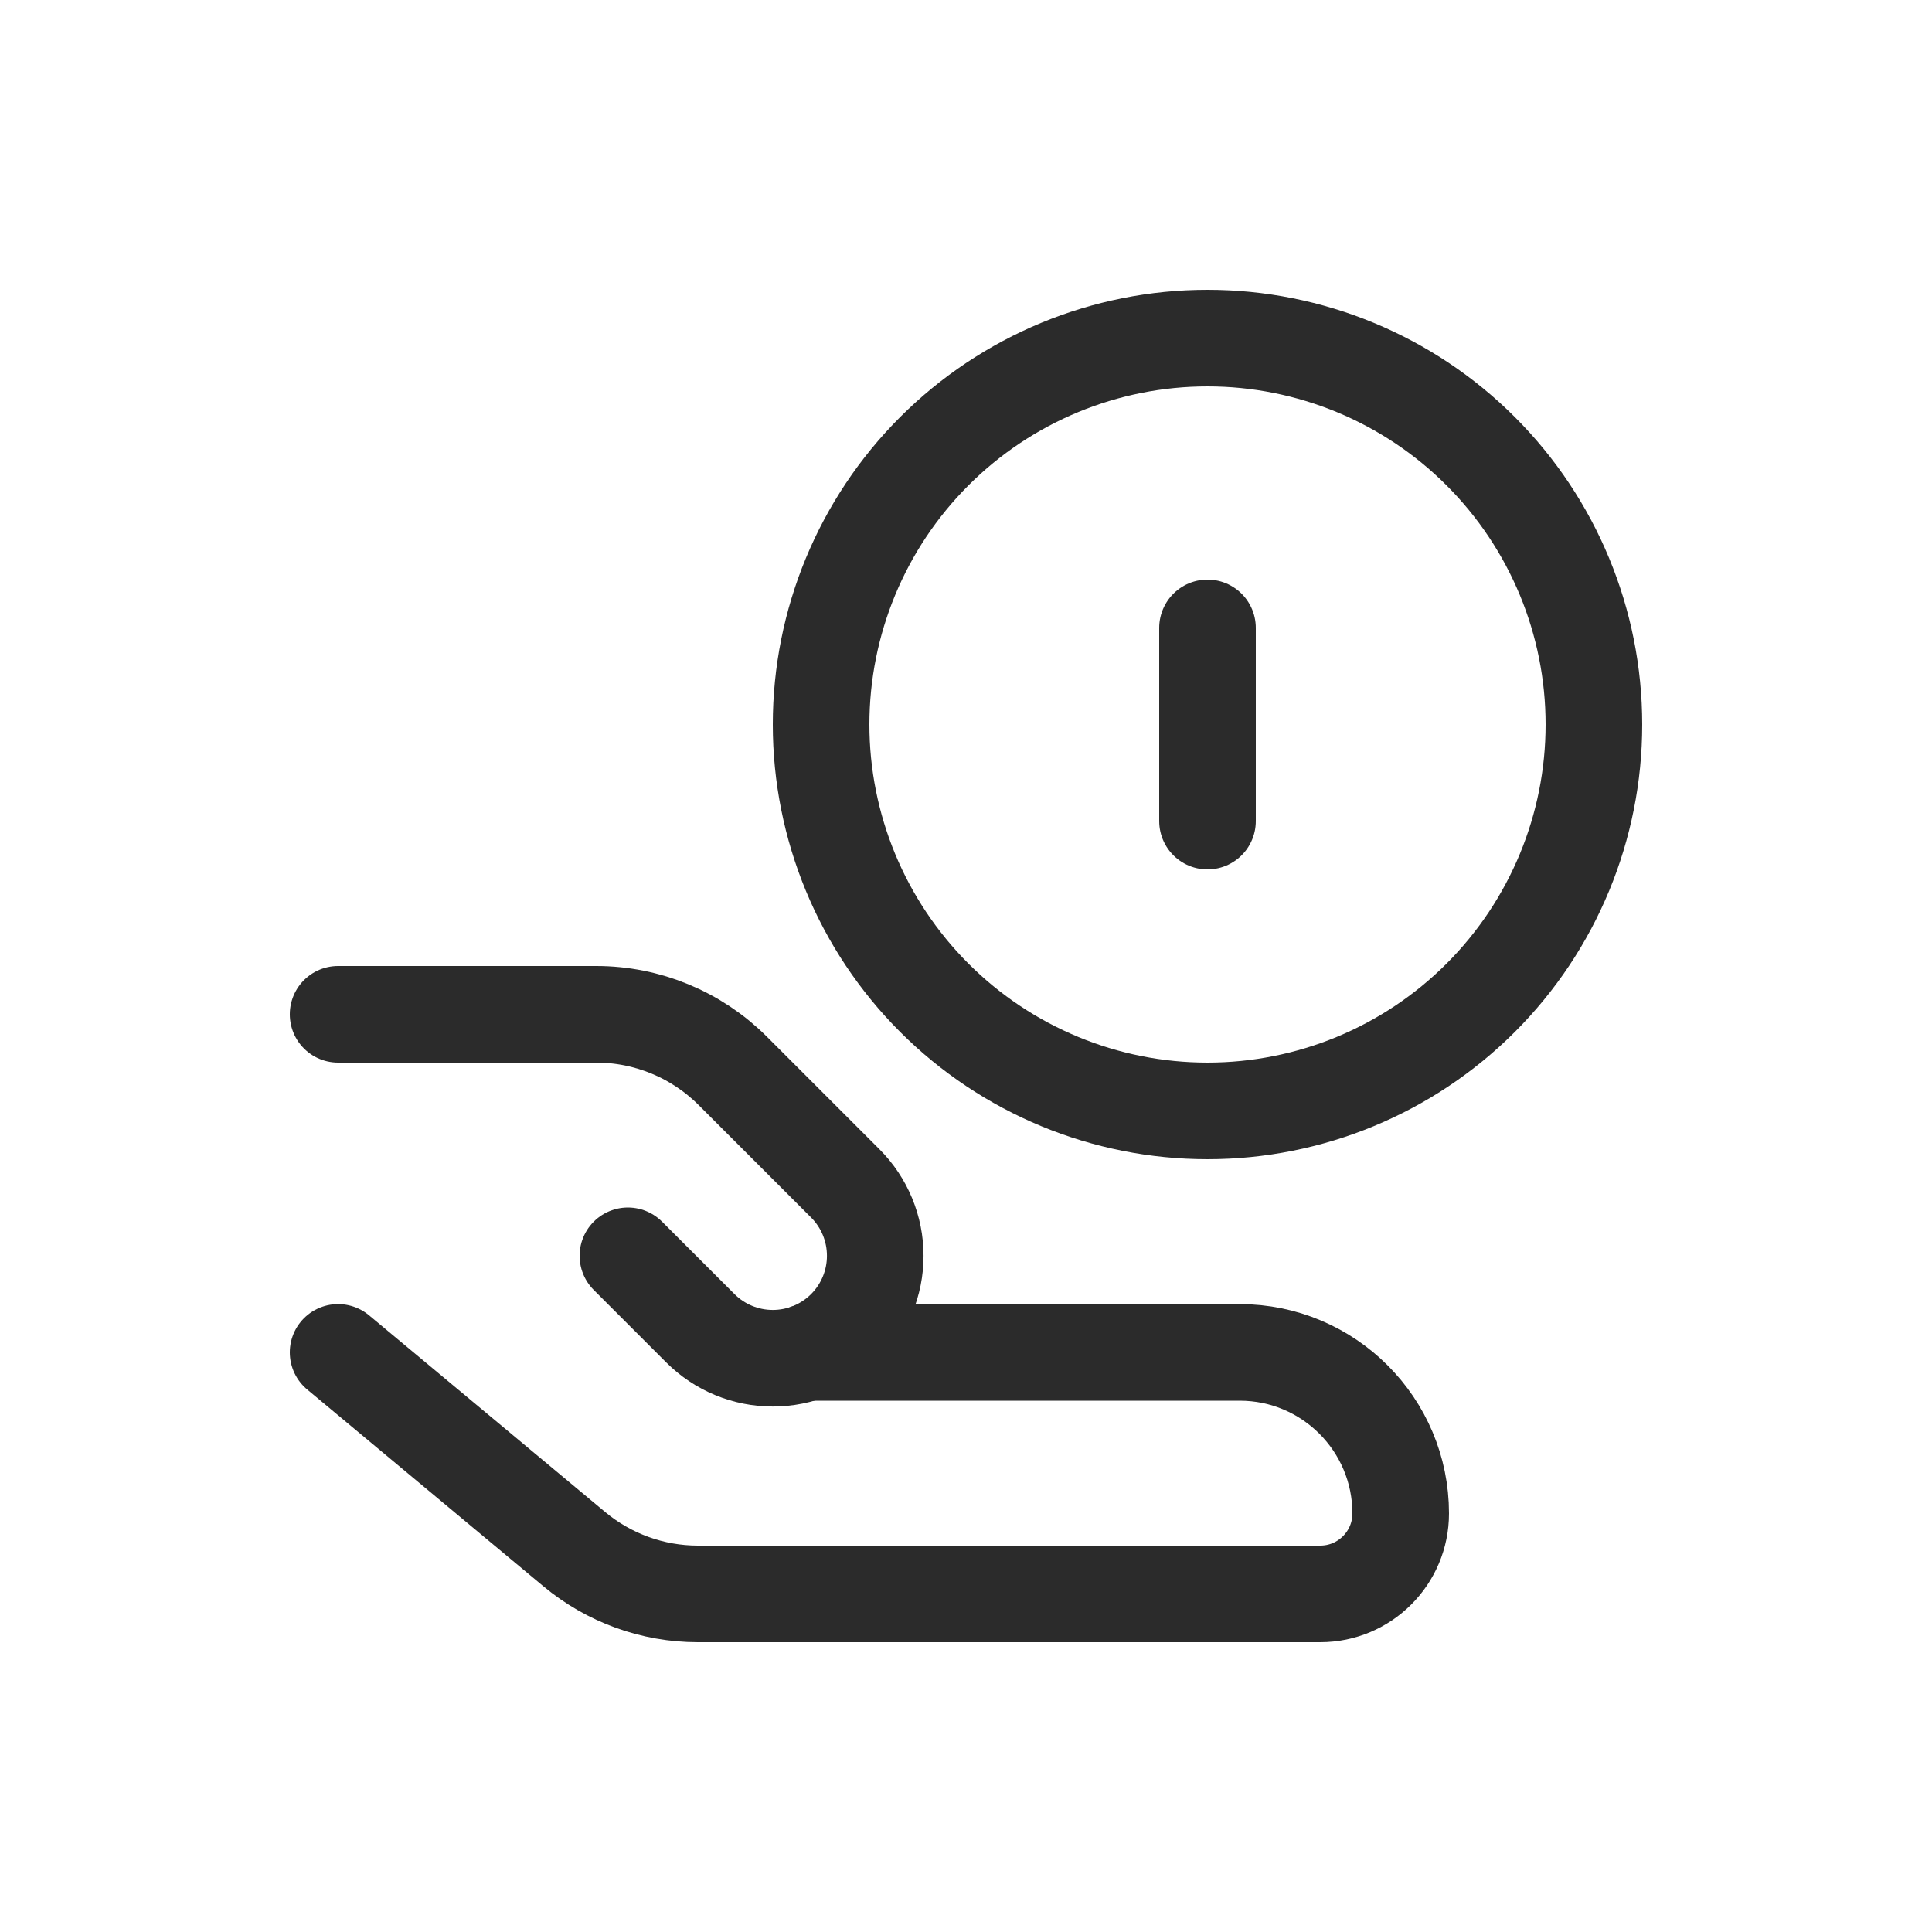
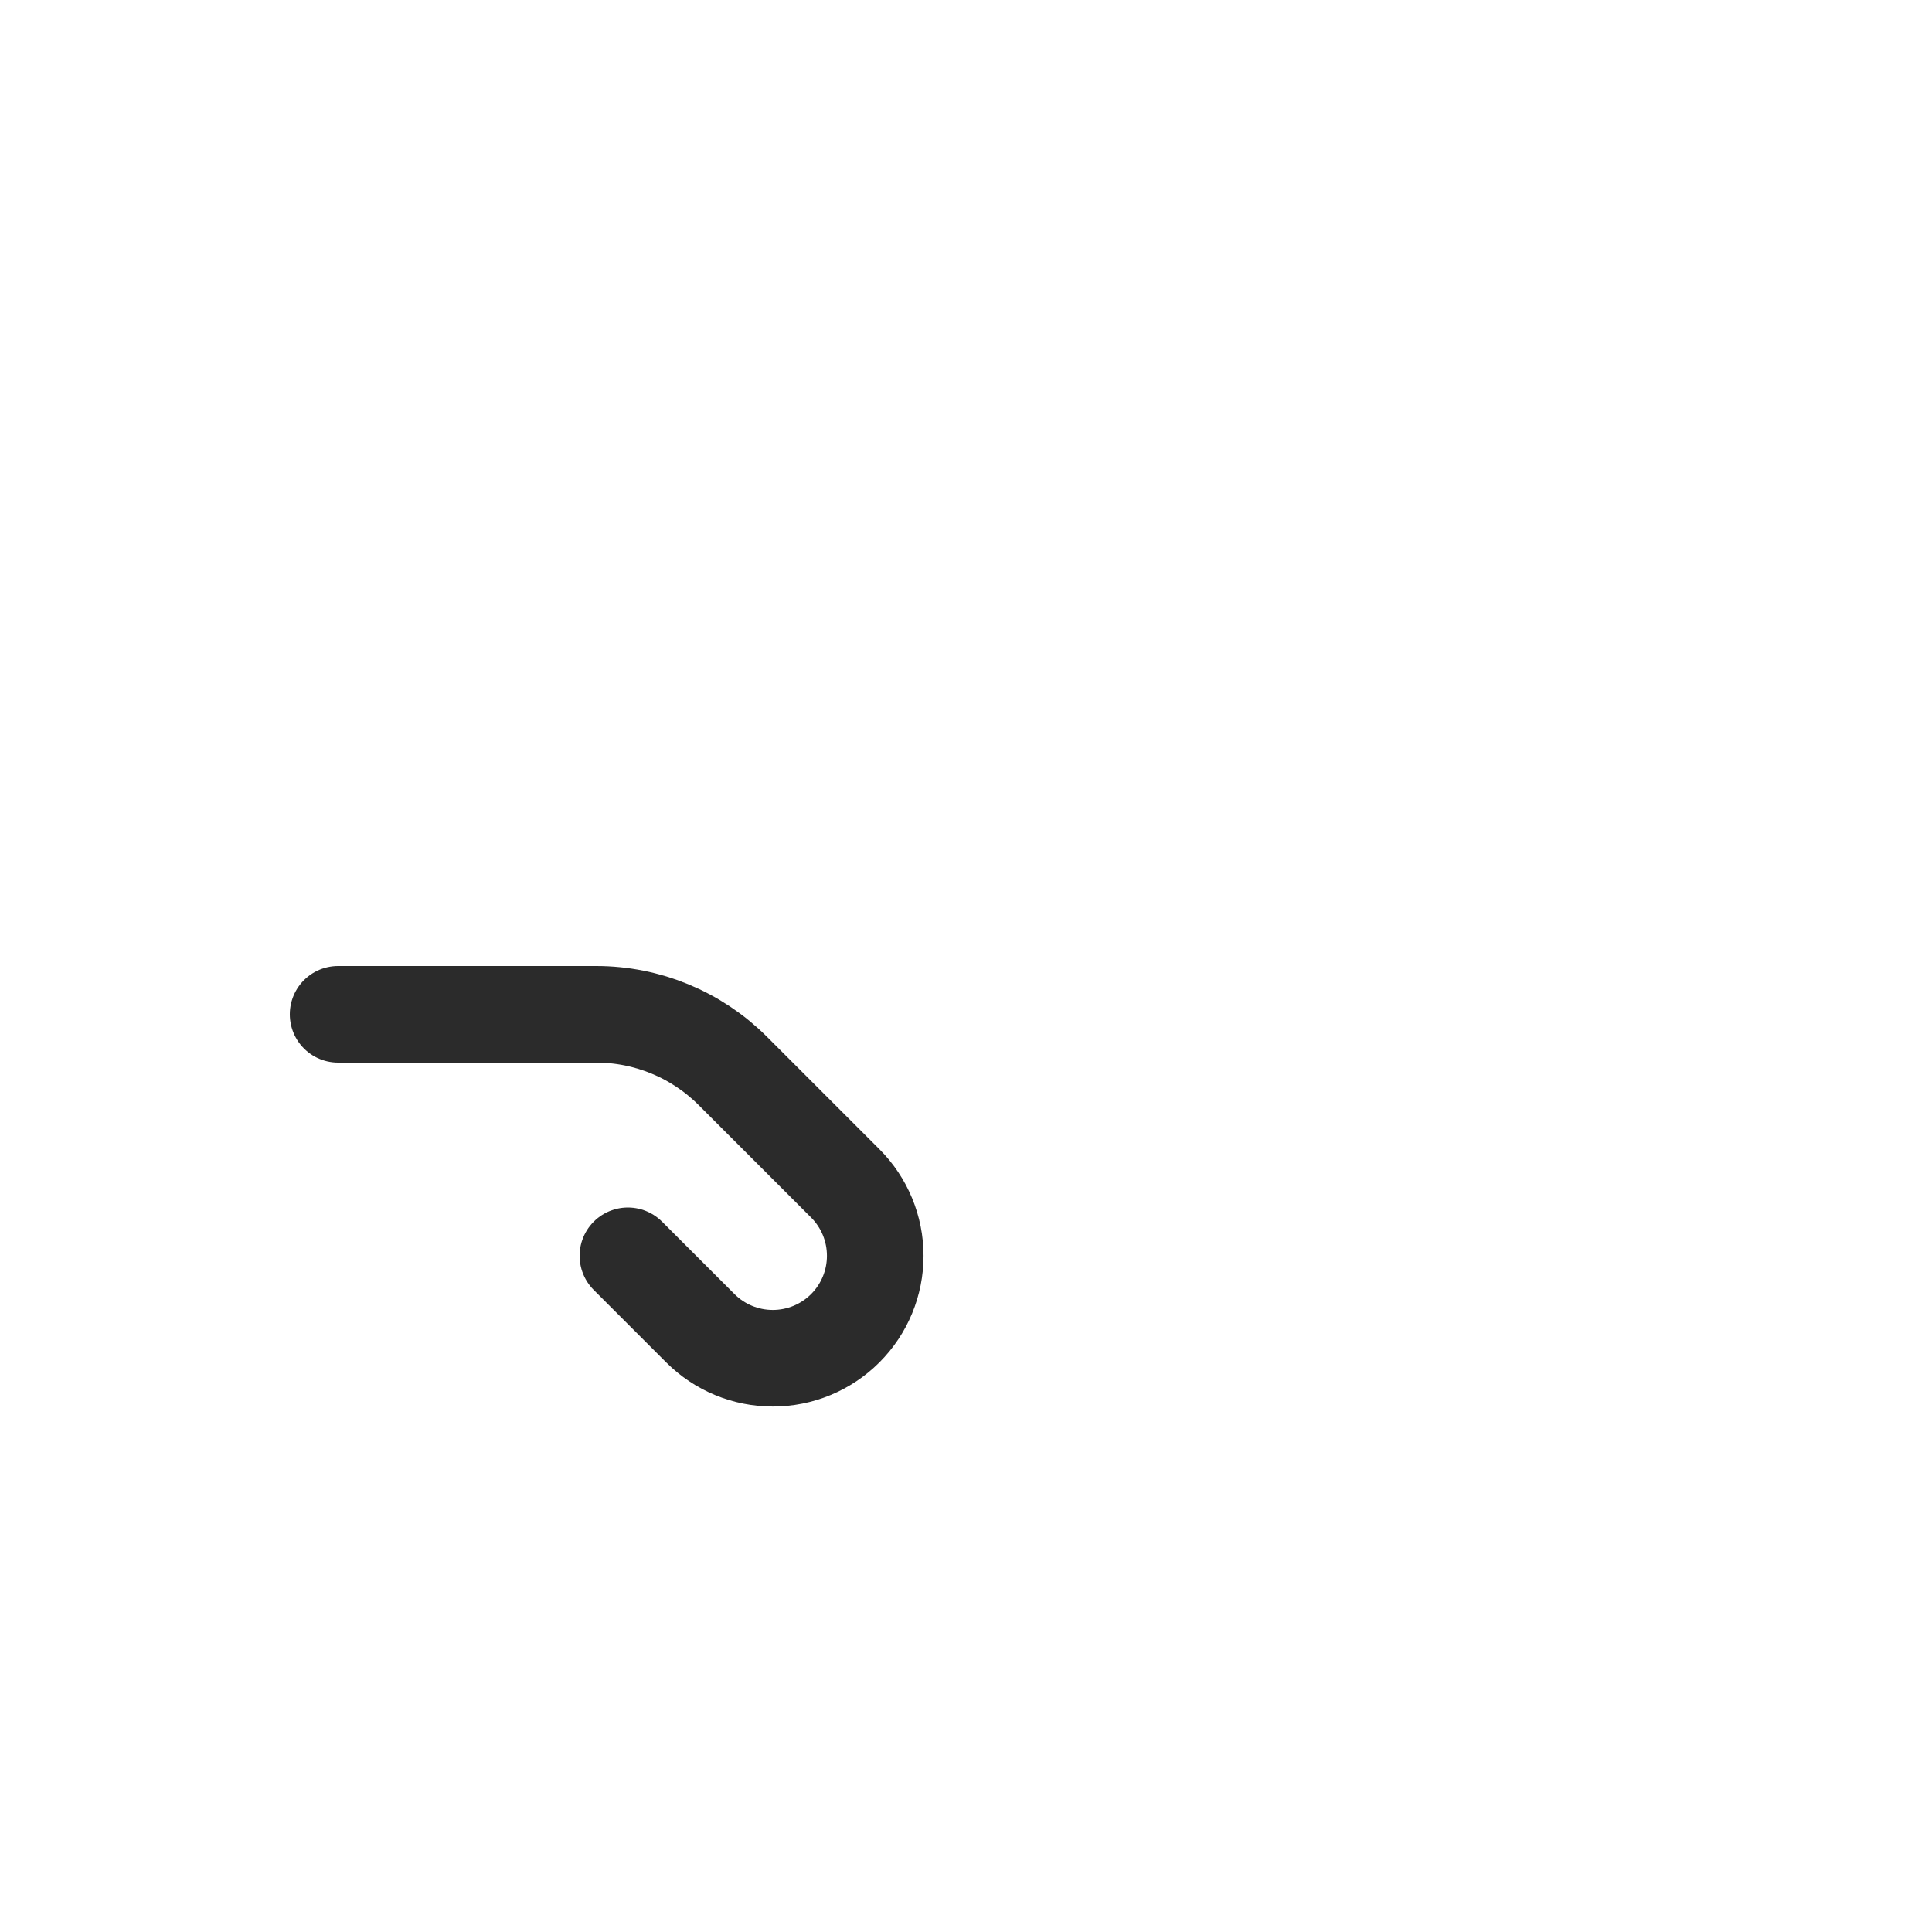
<svg xmlns="http://www.w3.org/2000/svg" width="40" height="40" viewBox="0 0 40 40" fill="none">
-   <path d="M25 17V13M7 28L11.888 32.072C12.607 32.671 13.512 33 14.448 33H27.334C28.254 33 29 32.254 29 31.334C29 29.494 27.508 28 25.666 28H16.708M25 23C27.122 23 29.157 22.157 30.657 20.657C32.157 19.157 33 17.122 33 15C33 12.878 32.157 10.843 30.657 9.343C29.157 7.843 27.122 7 25 7C22.878 7 20.843 7.843 19.343 9.343C17.843 10.843 17 12.878 17 15C17 17.122 17.843 19.157 19.343 20.657C20.843 22.157 22.878 23 25 23Z" stroke="#2B2B2B" stroke-width="2" stroke-linecap="round" stroke-linejoin="round" />
  <path d="M13 26L14.5 27.5C14.898 27.898 15.437 28.121 16 28.121C16.563 28.121 17.102 27.898 17.5 27.5C17.898 27.102 18.121 26.563 18.121 26C18.121 25.437 17.898 24.898 17.5 24.5L15.172 22.172C14.422 21.422 13.405 21 12.344 21H7" stroke="#2B2B2B" stroke-width="2" stroke-linecap="round" stroke-linejoin="round" />
</svg>